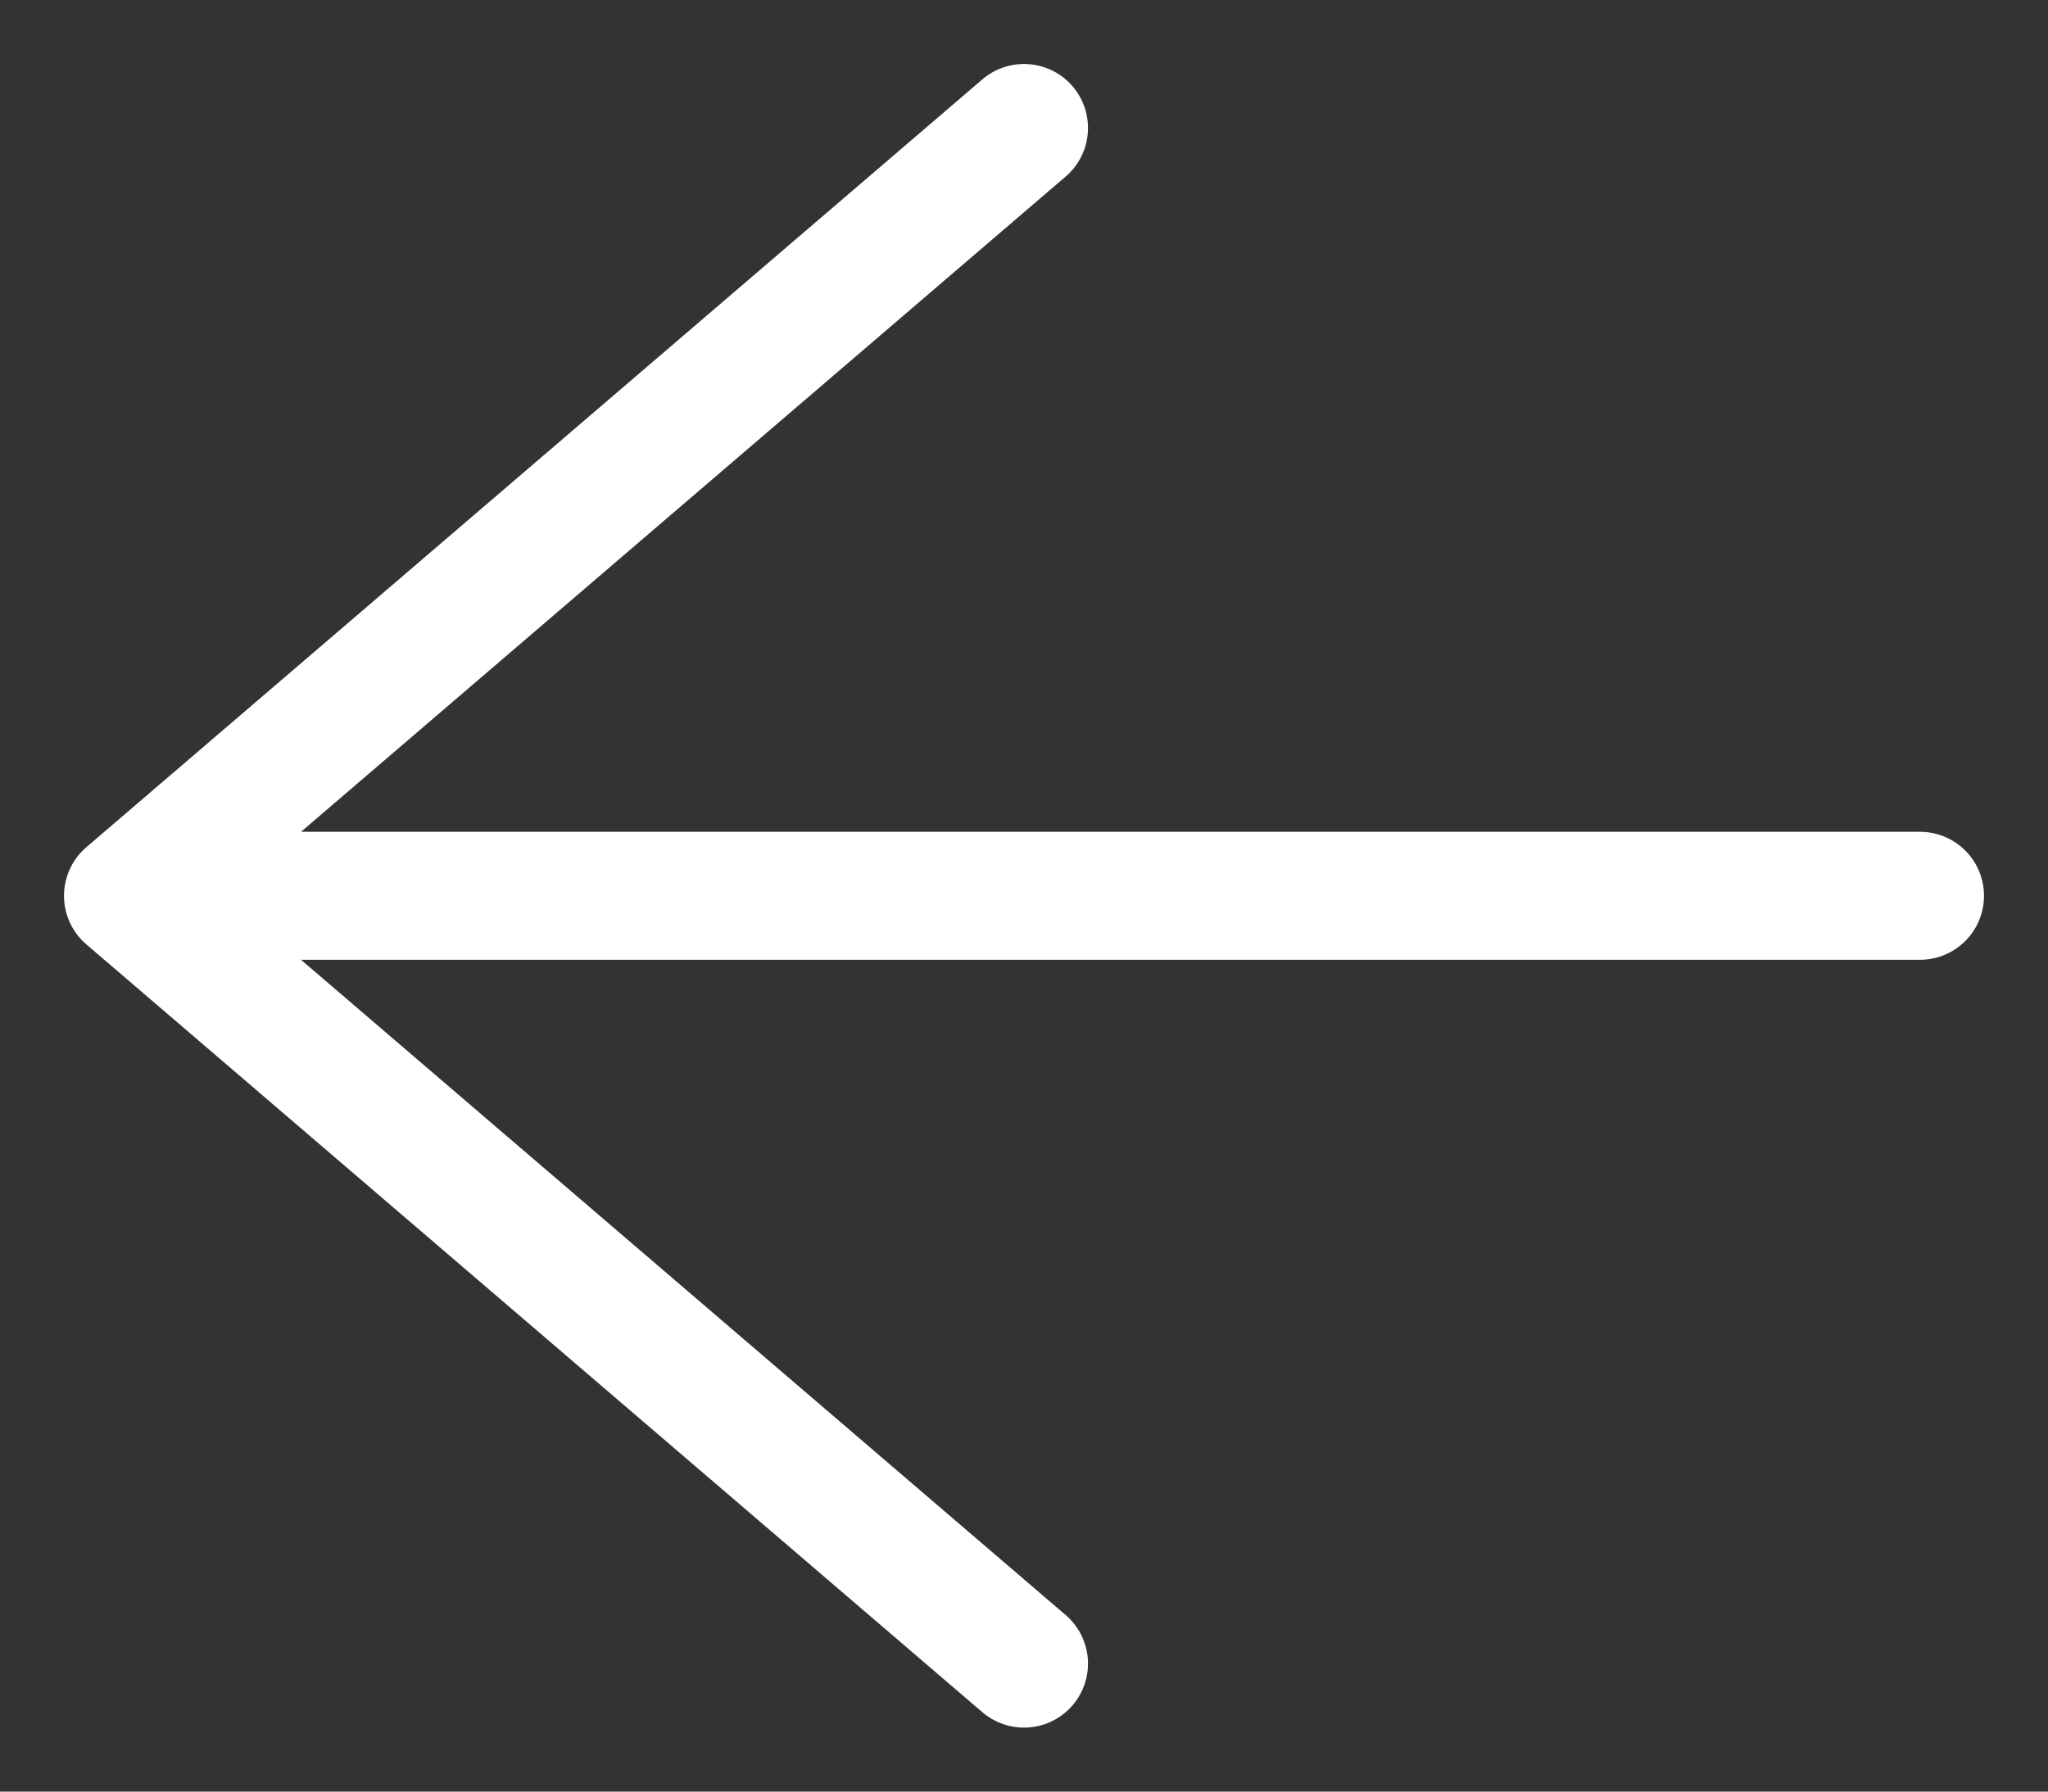
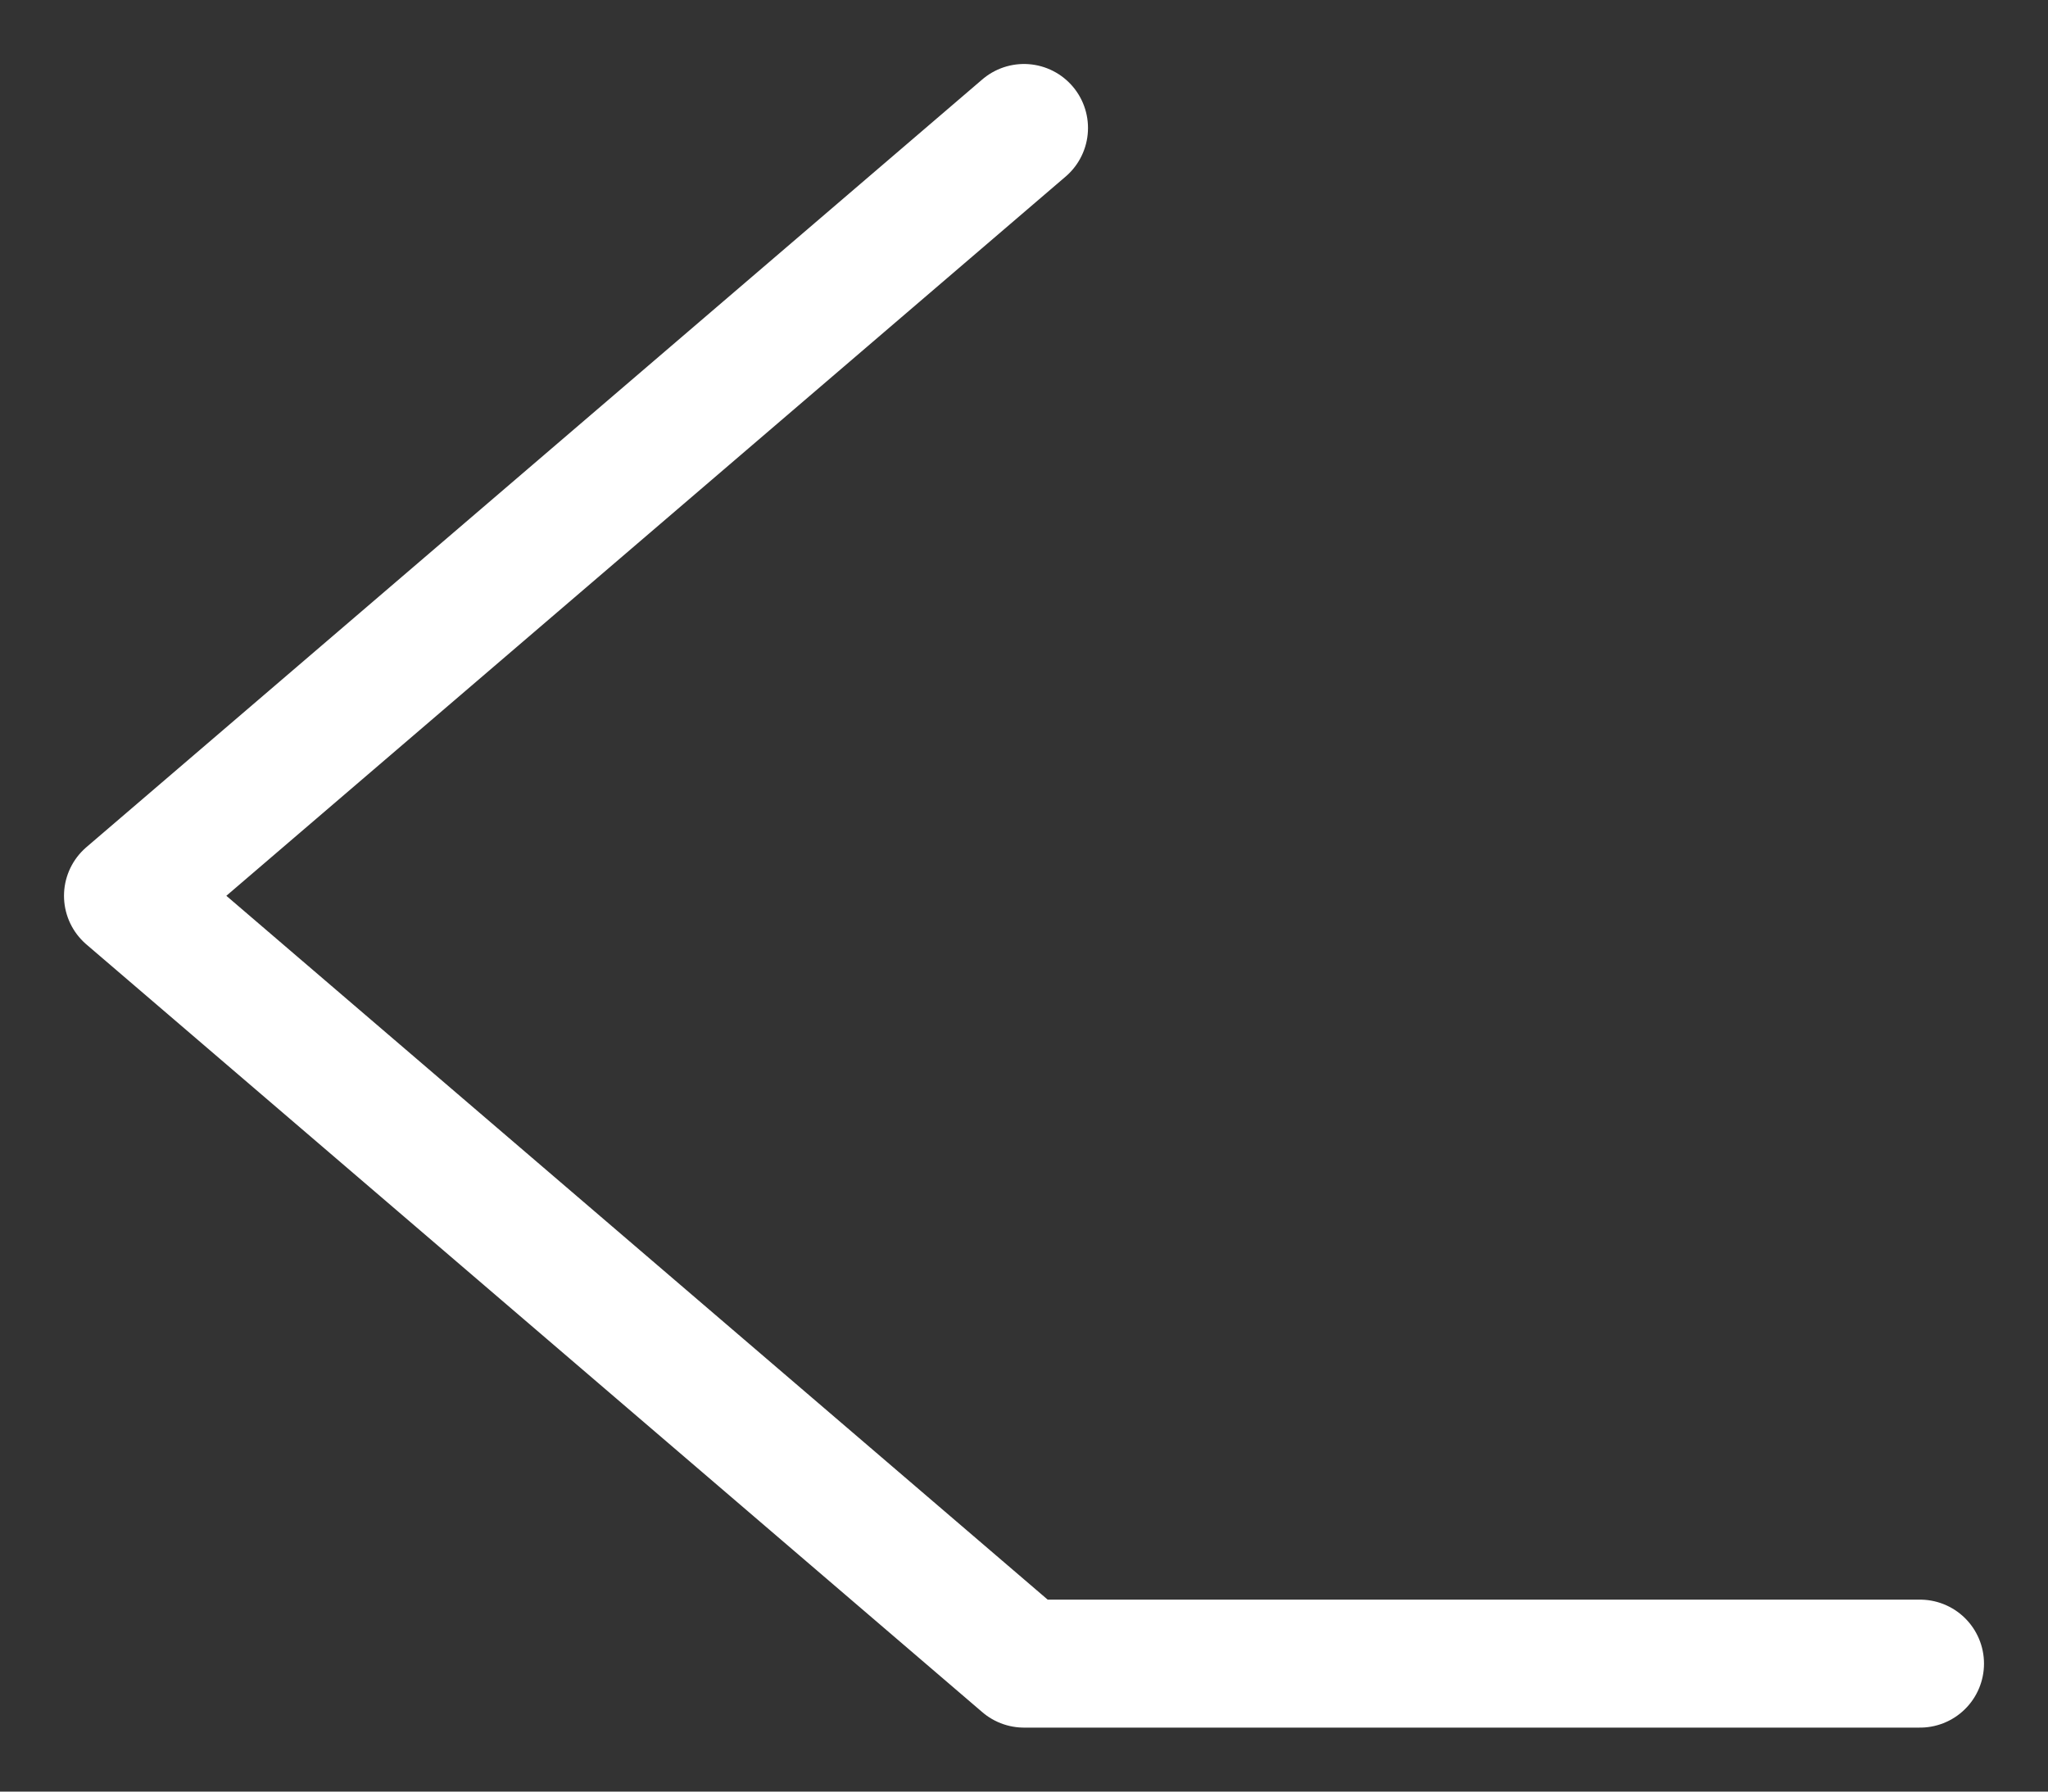
<svg xmlns="http://www.w3.org/2000/svg" width="16" height="14" viewBox="0 0 16 14" fill="none">
  <rect x="0" y="0" width="16" height="14" fill="#333333" stroke="none" />
-   <path d="M8 1L1 7M1 7L8 13M1 7H15" stroke="white" stroke-linecap="round" stroke-linejoin="round" />
+   <path d="M8 1L1 7M1 7L8 13H15" stroke="white" stroke-linecap="round" stroke-linejoin="round" />
</svg>